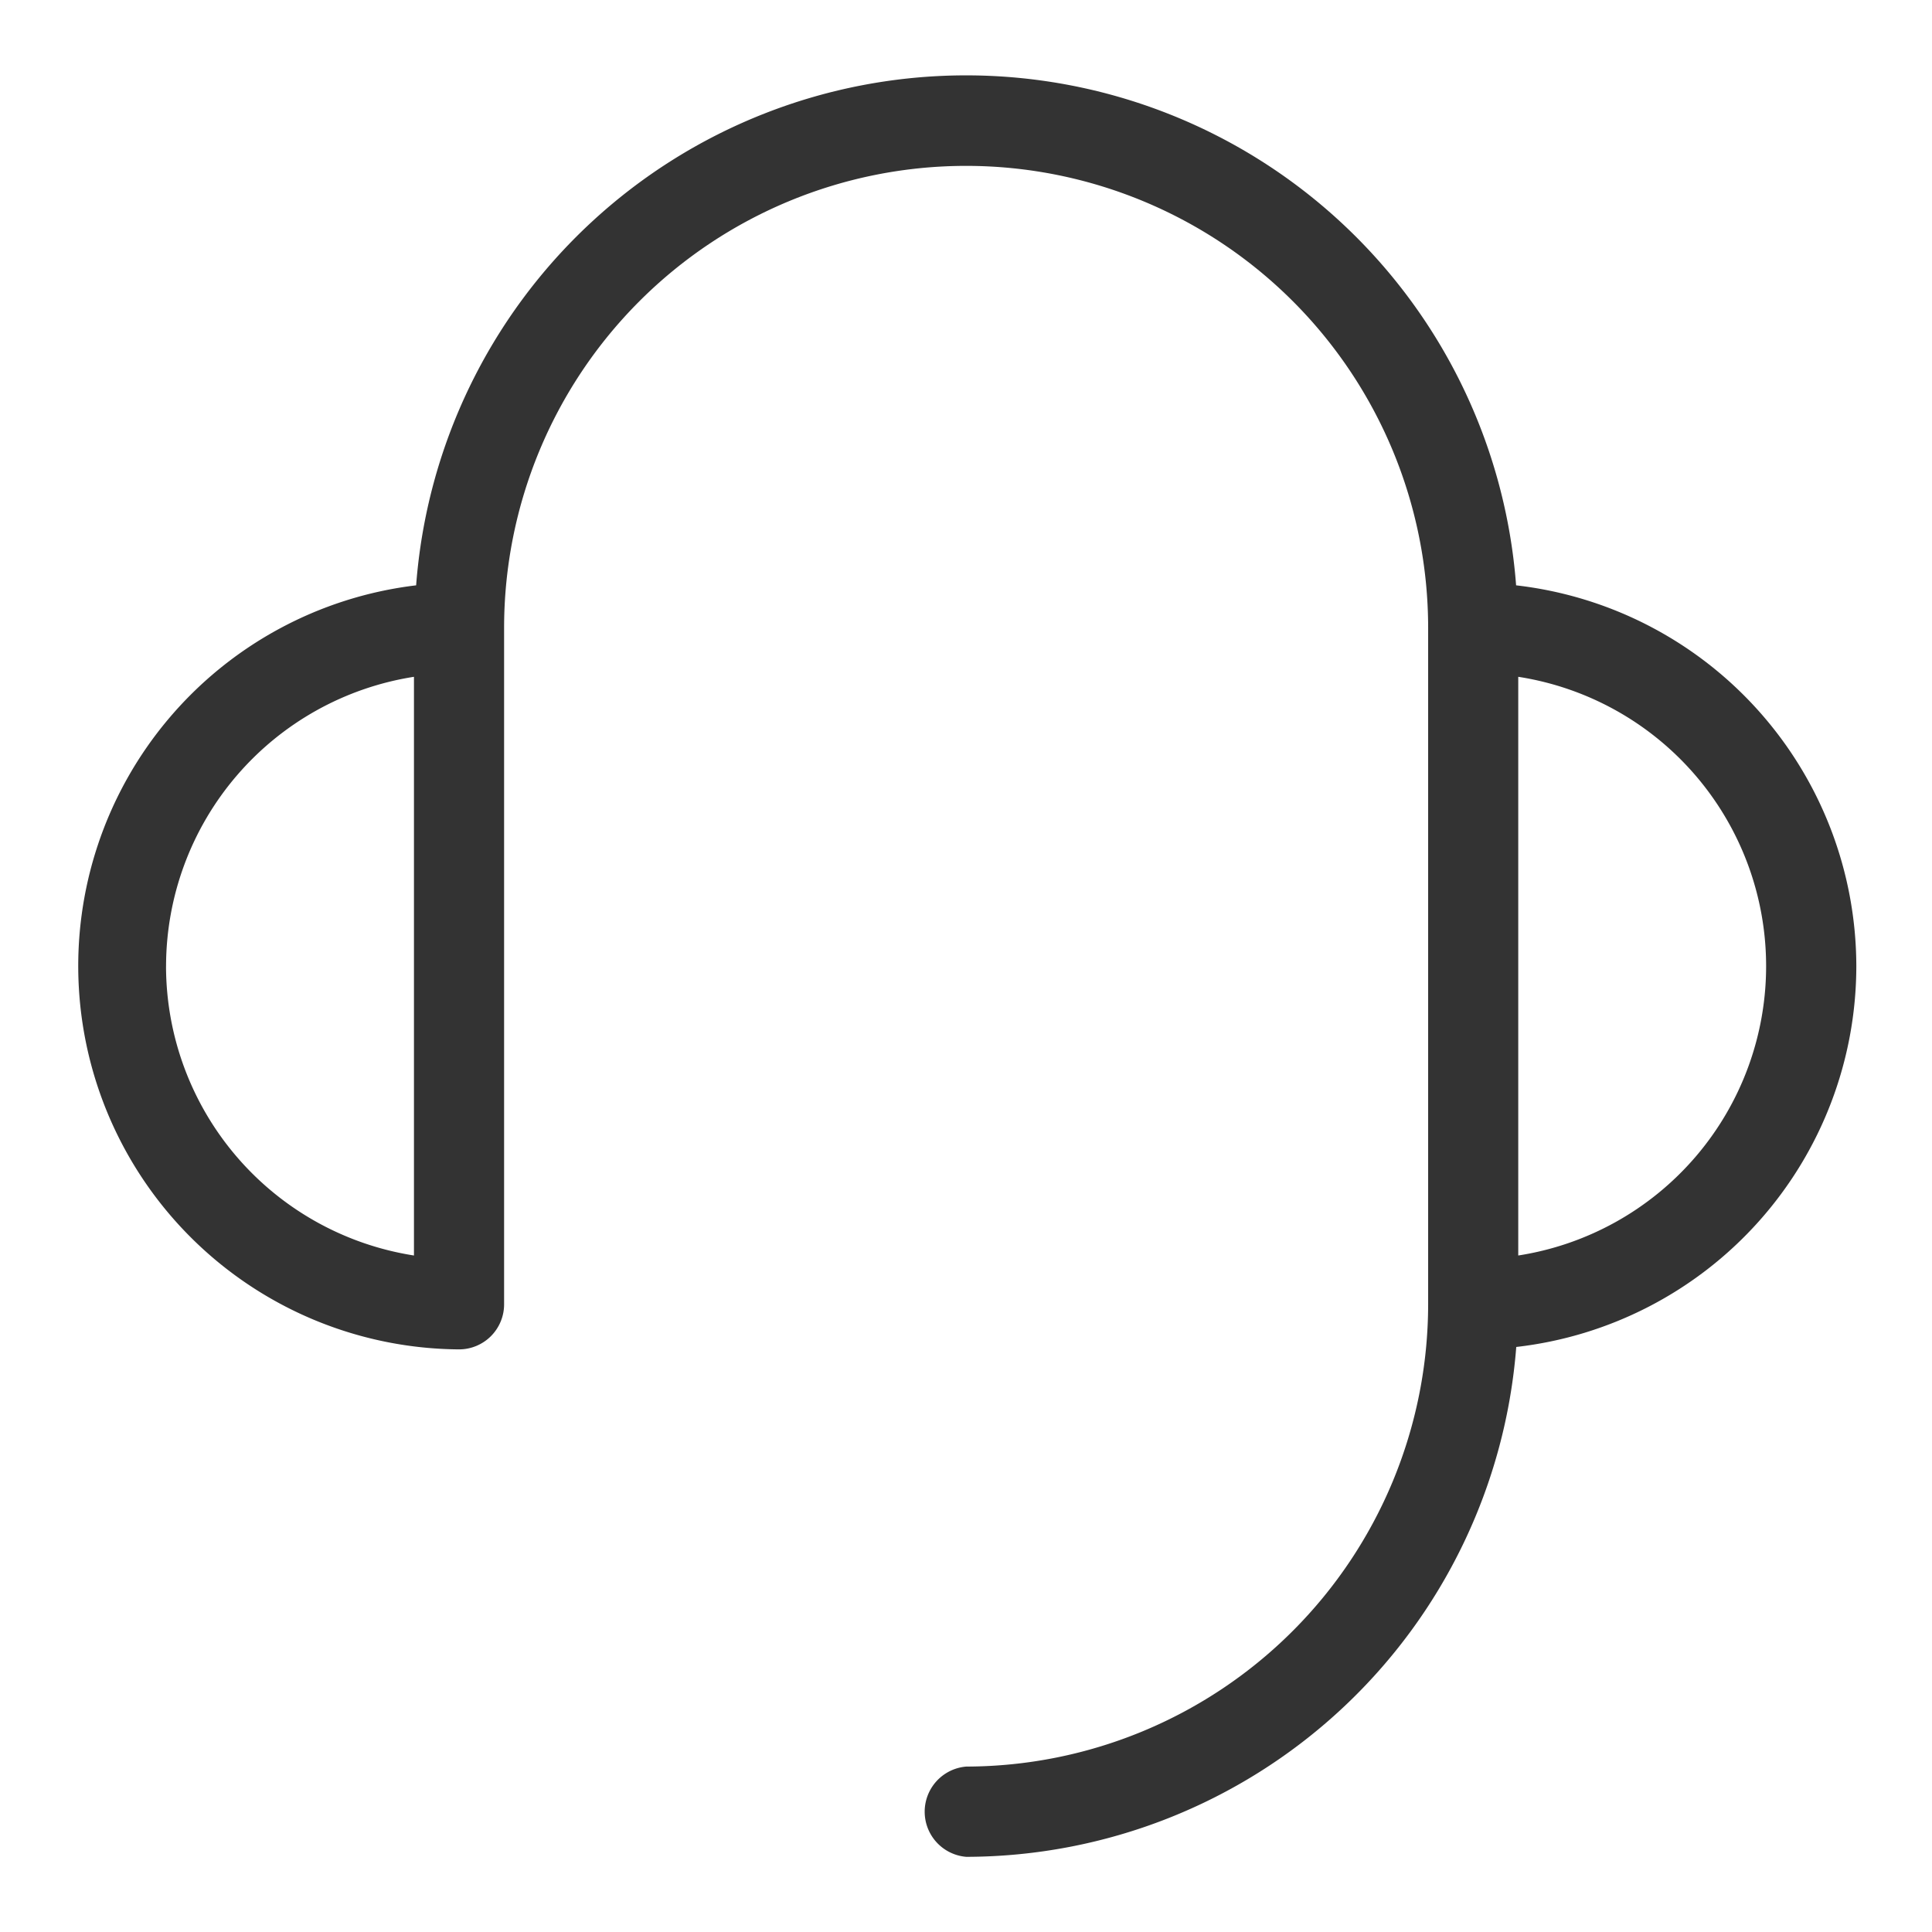
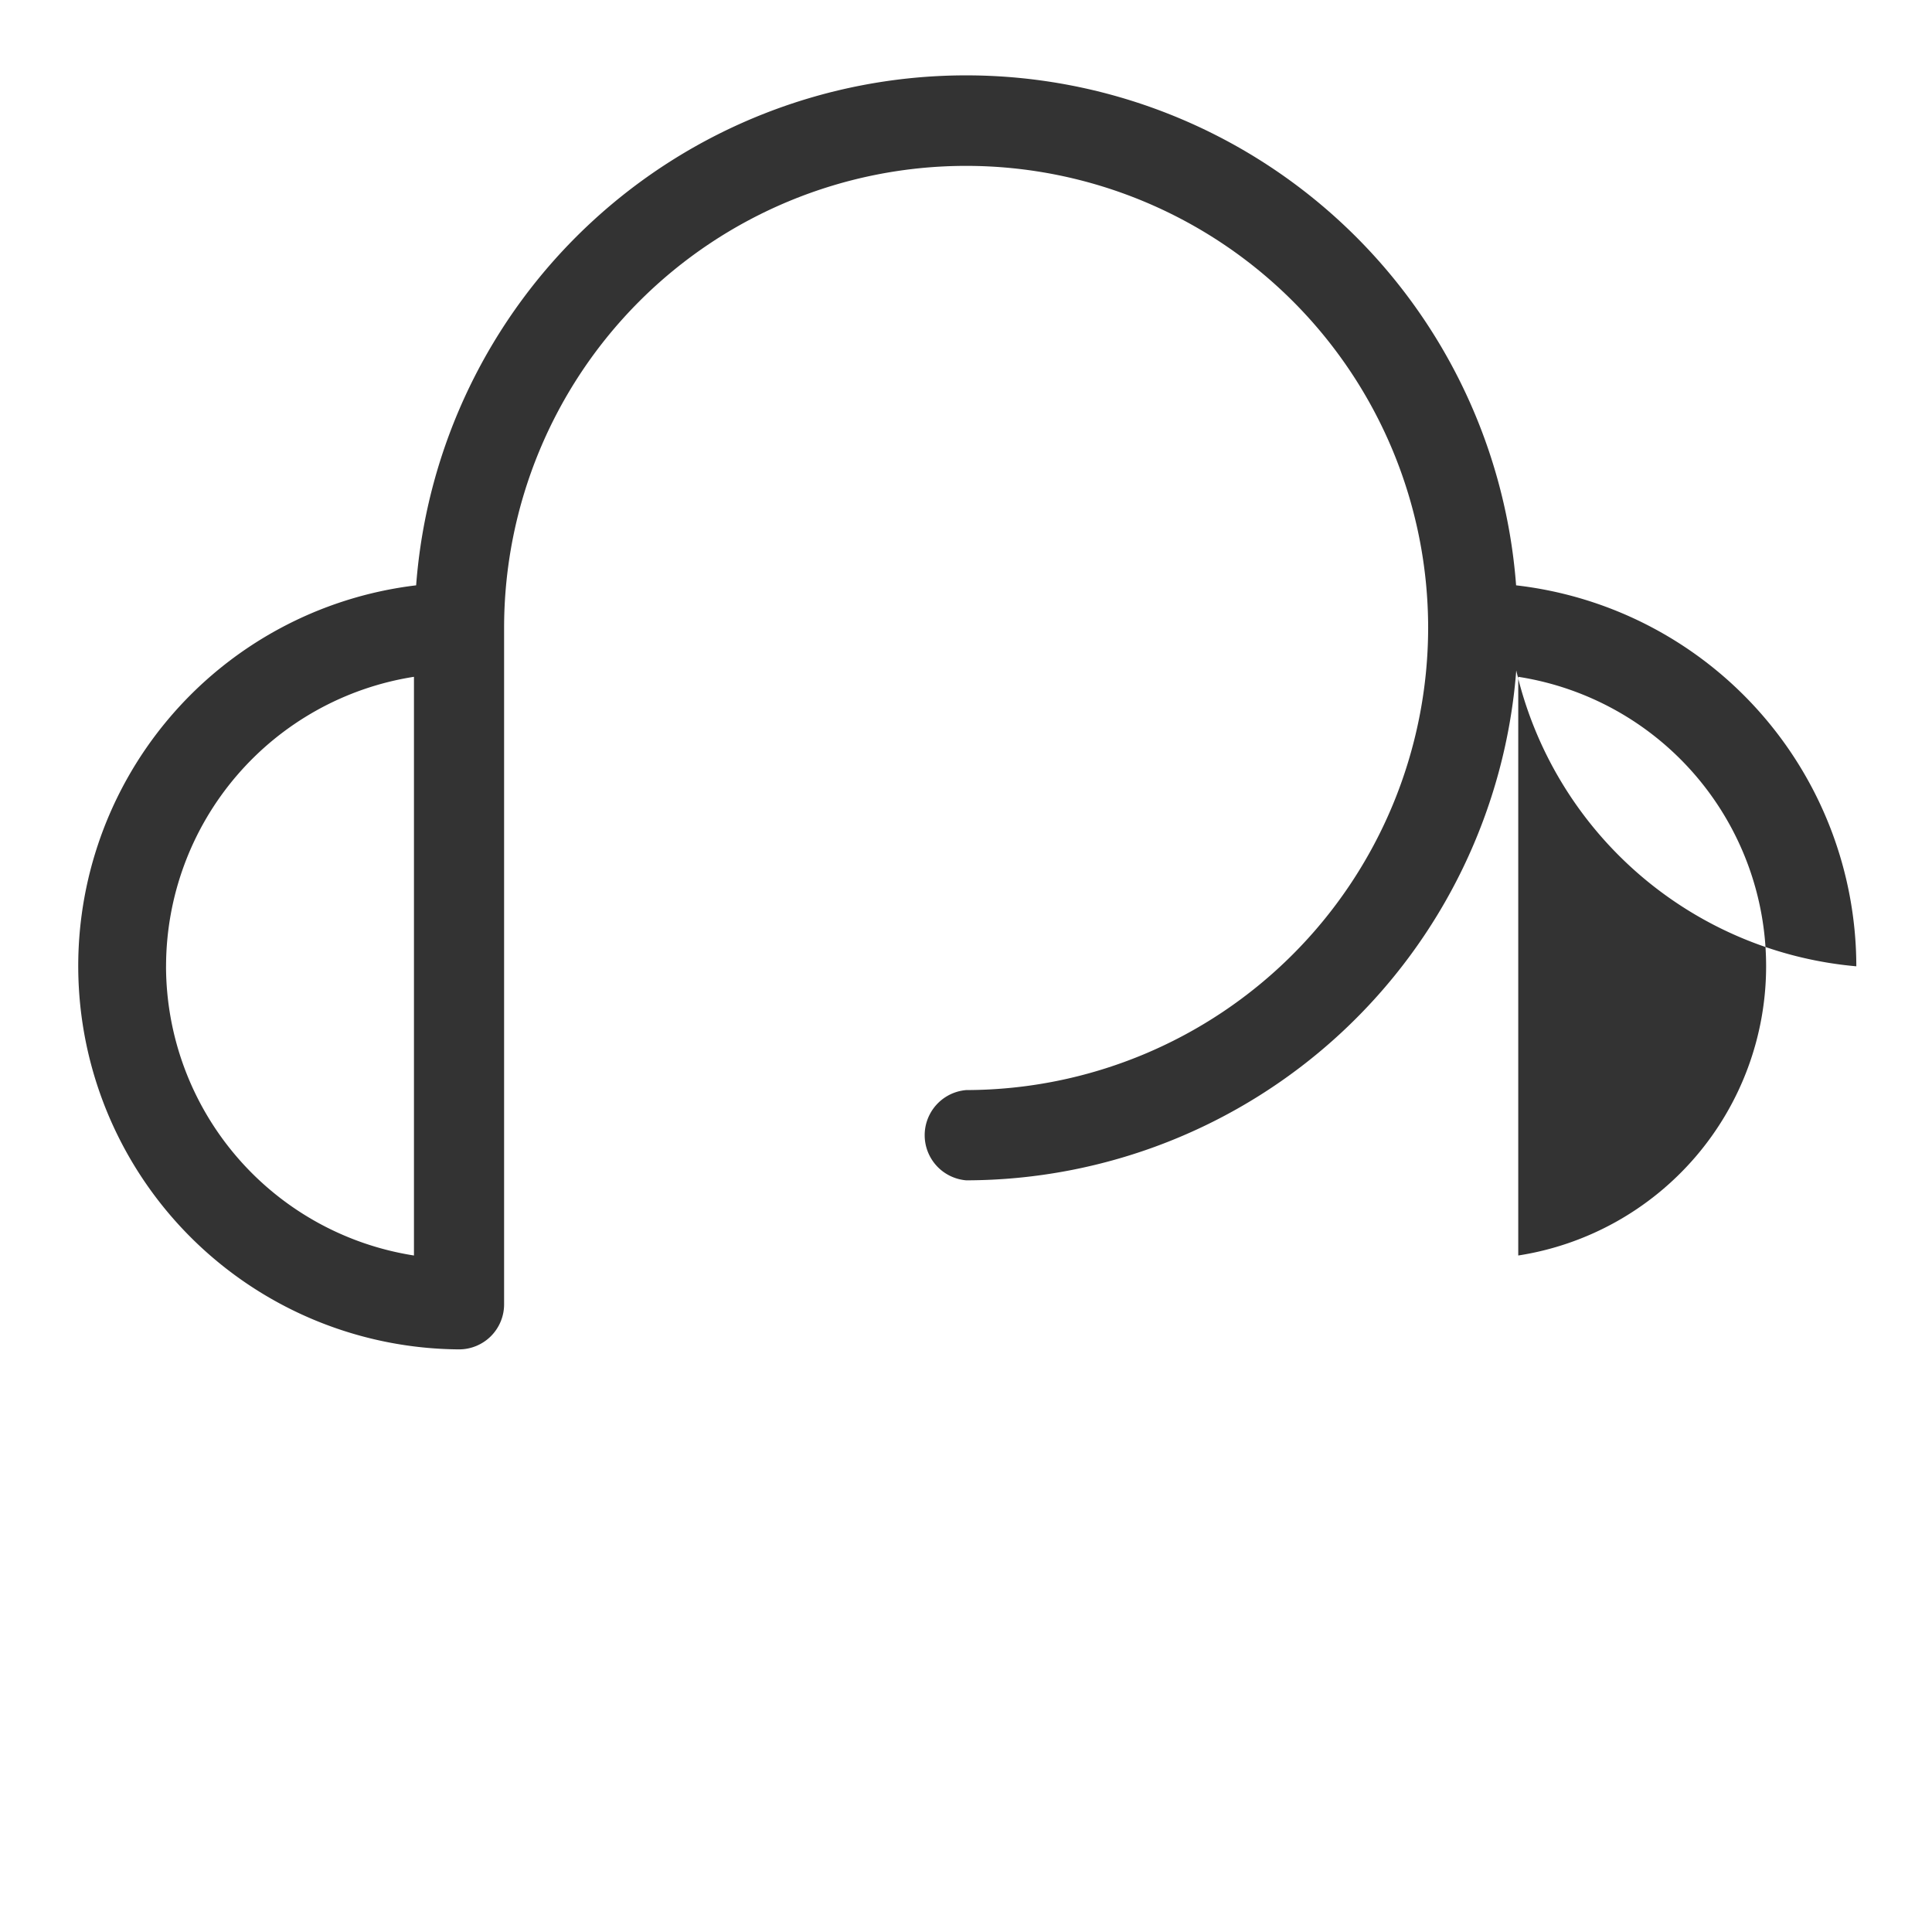
<svg xmlns="http://www.w3.org/2000/svg" width="64" height="64" viewBox="0 0 64 64">
  <defs>
    <style>
      .cls-1 {
        fill: #333;
        fill-rule: evenodd;
      }
    </style>
  </defs>
-   <path id="形状_9" data-name="形状 9" class="cls-1" d="M579.993,2495.51a12.718,12.718,0,0,0-11.27-12.62,18.271,18.271,0,0,0-36.438,0,12.7,12.7,0,0,0,1.421,25.31,1.493,1.493,0,0,0,1.493-1.49V2484.3a15.305,15.305,0,1,1,30.61,0v22.41a15.326,15.326,0,0,1-15.3,15.31,1.5,1.5,0,0,0,0,2.99,18.307,18.307,0,0,0,18.219-16.89A12.708,12.708,0,0,0,579.993,2495.51Zm-55.992,0a9.717,9.717,0,0,1,8.212-9.59v19.17A9.714,9.714,0,0,1,524,2495.51Zm44.793,9.58v-19.17A9.7,9.7,0,0,1,568.794,2505.09Z" transform="translate(-518.5 -2463.5)" />
+   <path id="形状_9" data-name="形状 9" class="cls-1" d="M579.993,2495.51a12.718,12.718,0,0,0-11.27-12.62,18.271,18.271,0,0,0-36.438,0,12.7,12.7,0,0,0,1.421,25.31,1.493,1.493,0,0,0,1.493-1.49V2484.3a15.305,15.305,0,1,1,30.61,0a15.326,15.326,0,0,1-15.3,15.31,1.5,1.5,0,0,0,0,2.99,18.307,18.307,0,0,0,18.219-16.89A12.708,12.708,0,0,0,579.993,2495.51Zm-55.992,0a9.717,9.717,0,0,1,8.212-9.59v19.17A9.714,9.714,0,0,1,524,2495.51Zm44.793,9.58v-19.17A9.7,9.7,0,0,1,568.794,2505.09Z" transform="translate(-518.5 -2463.5)" />
</svg>